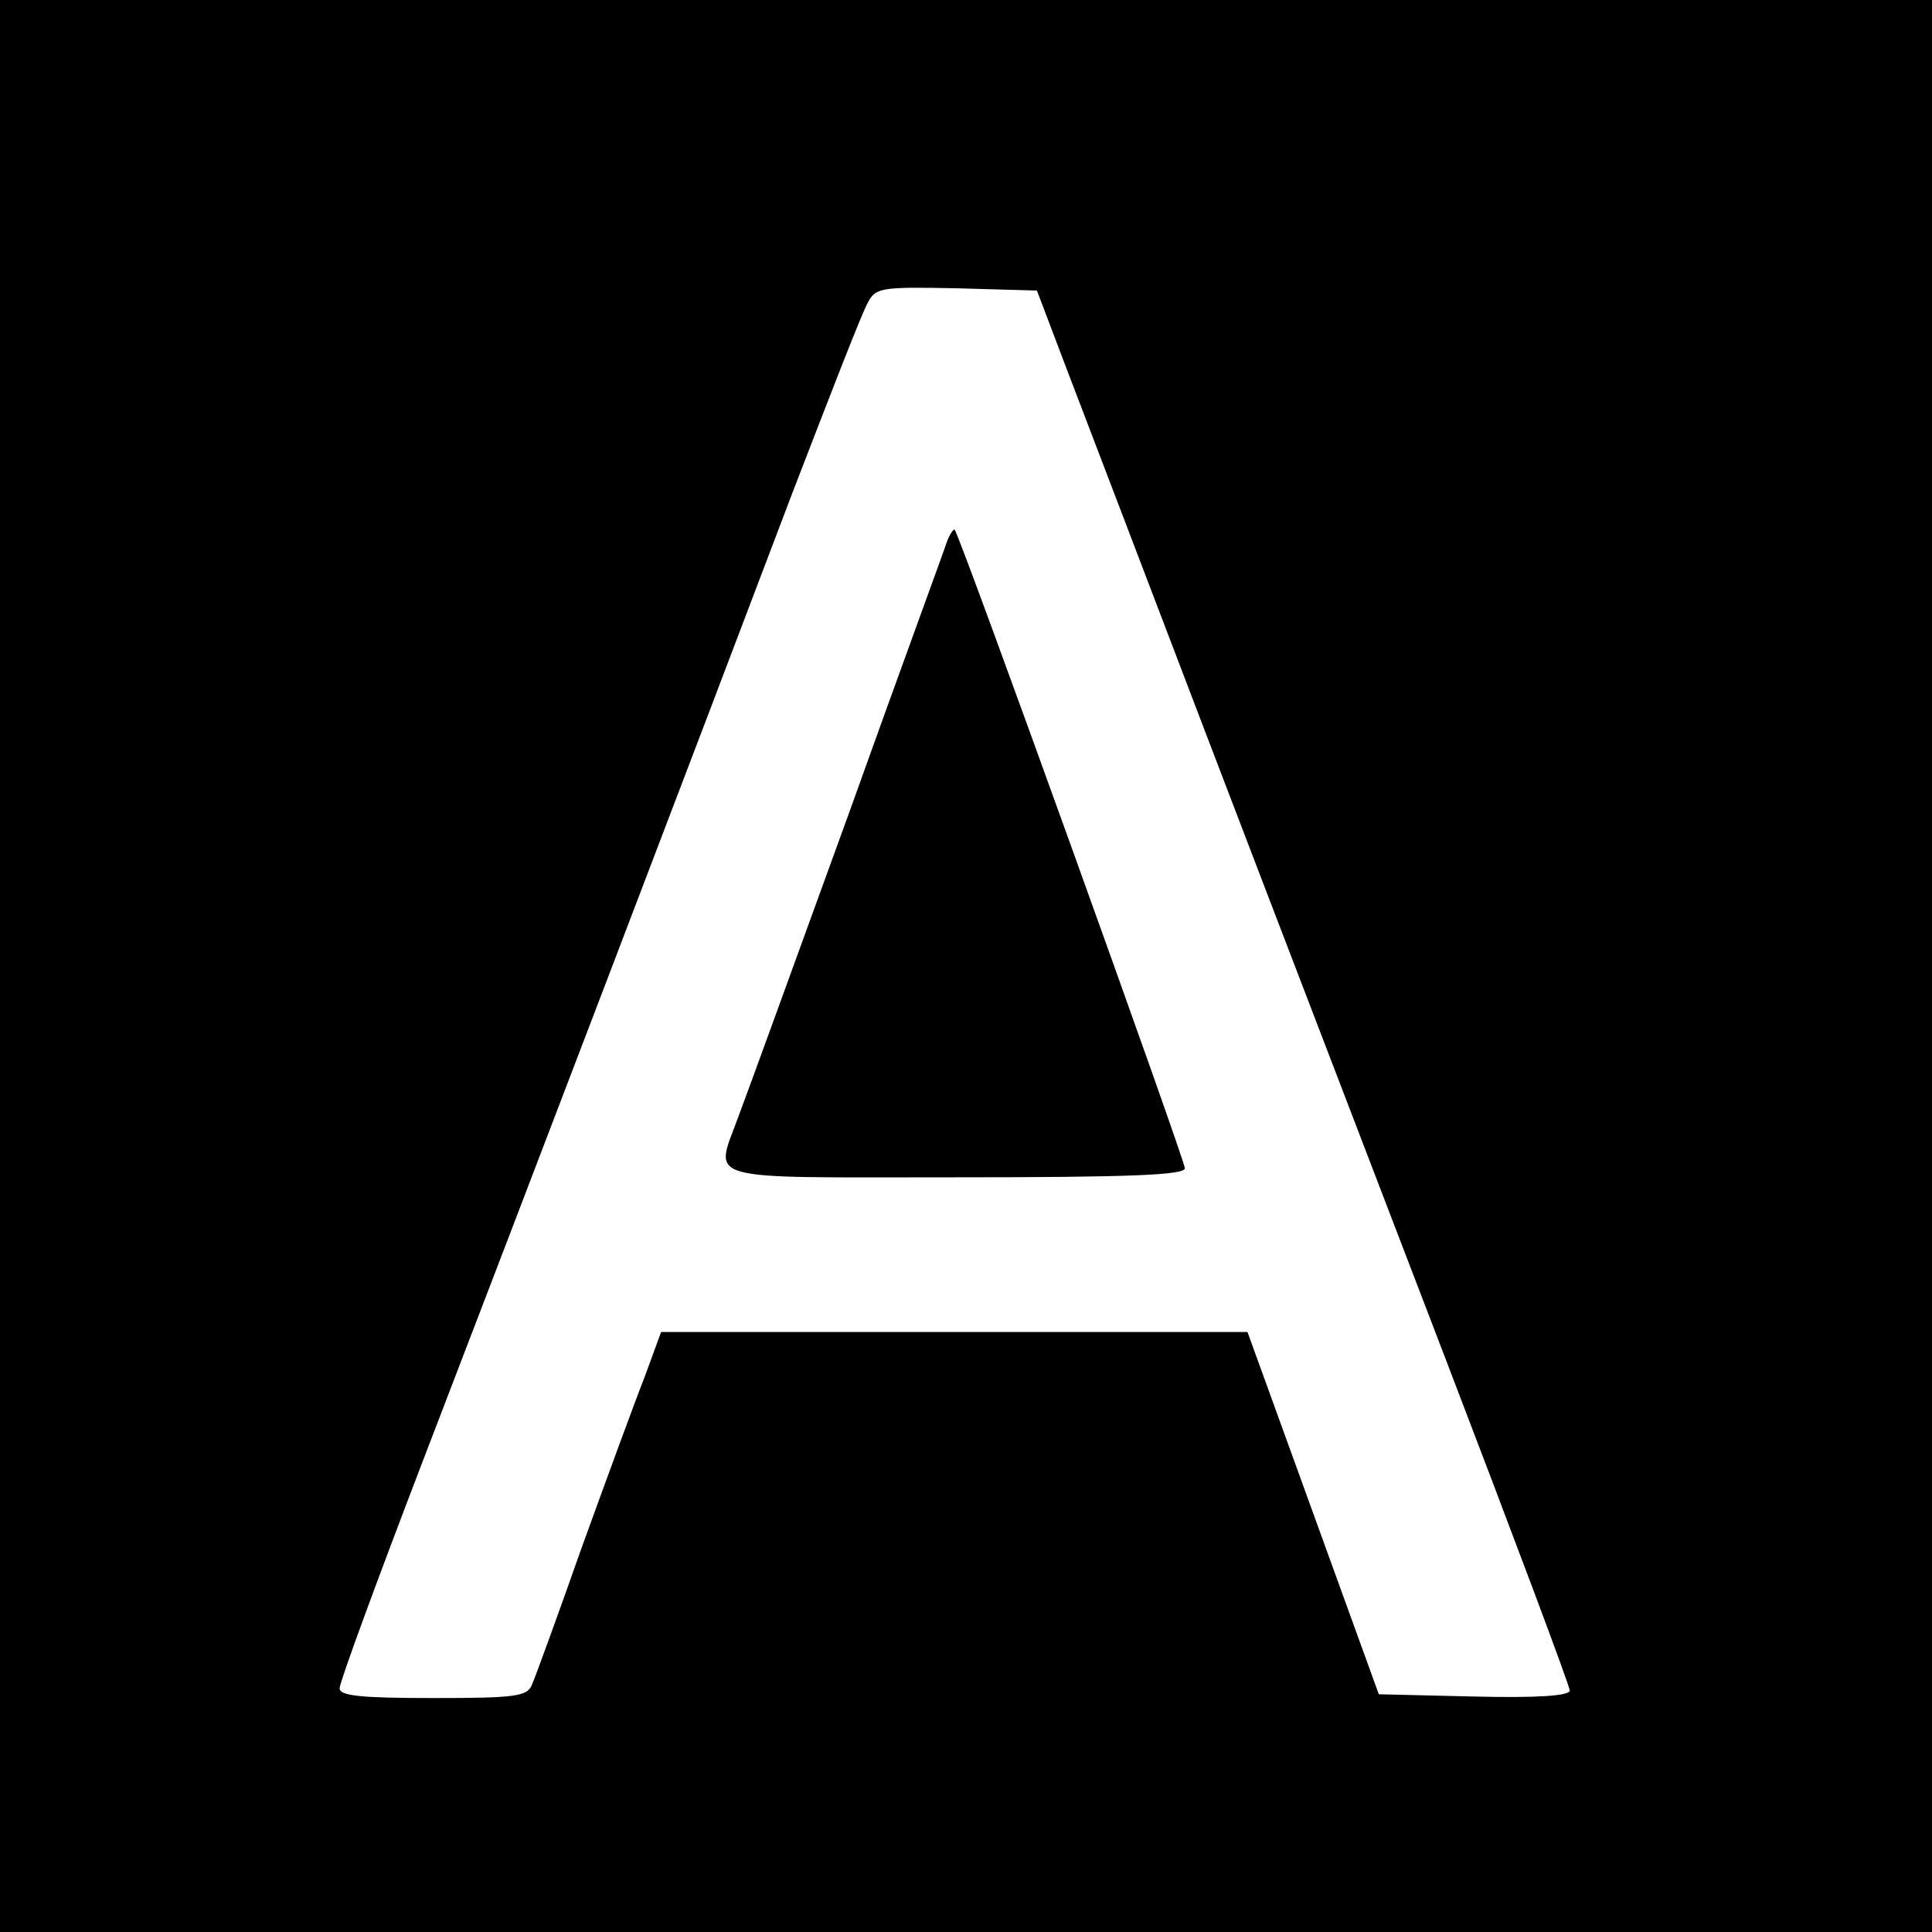
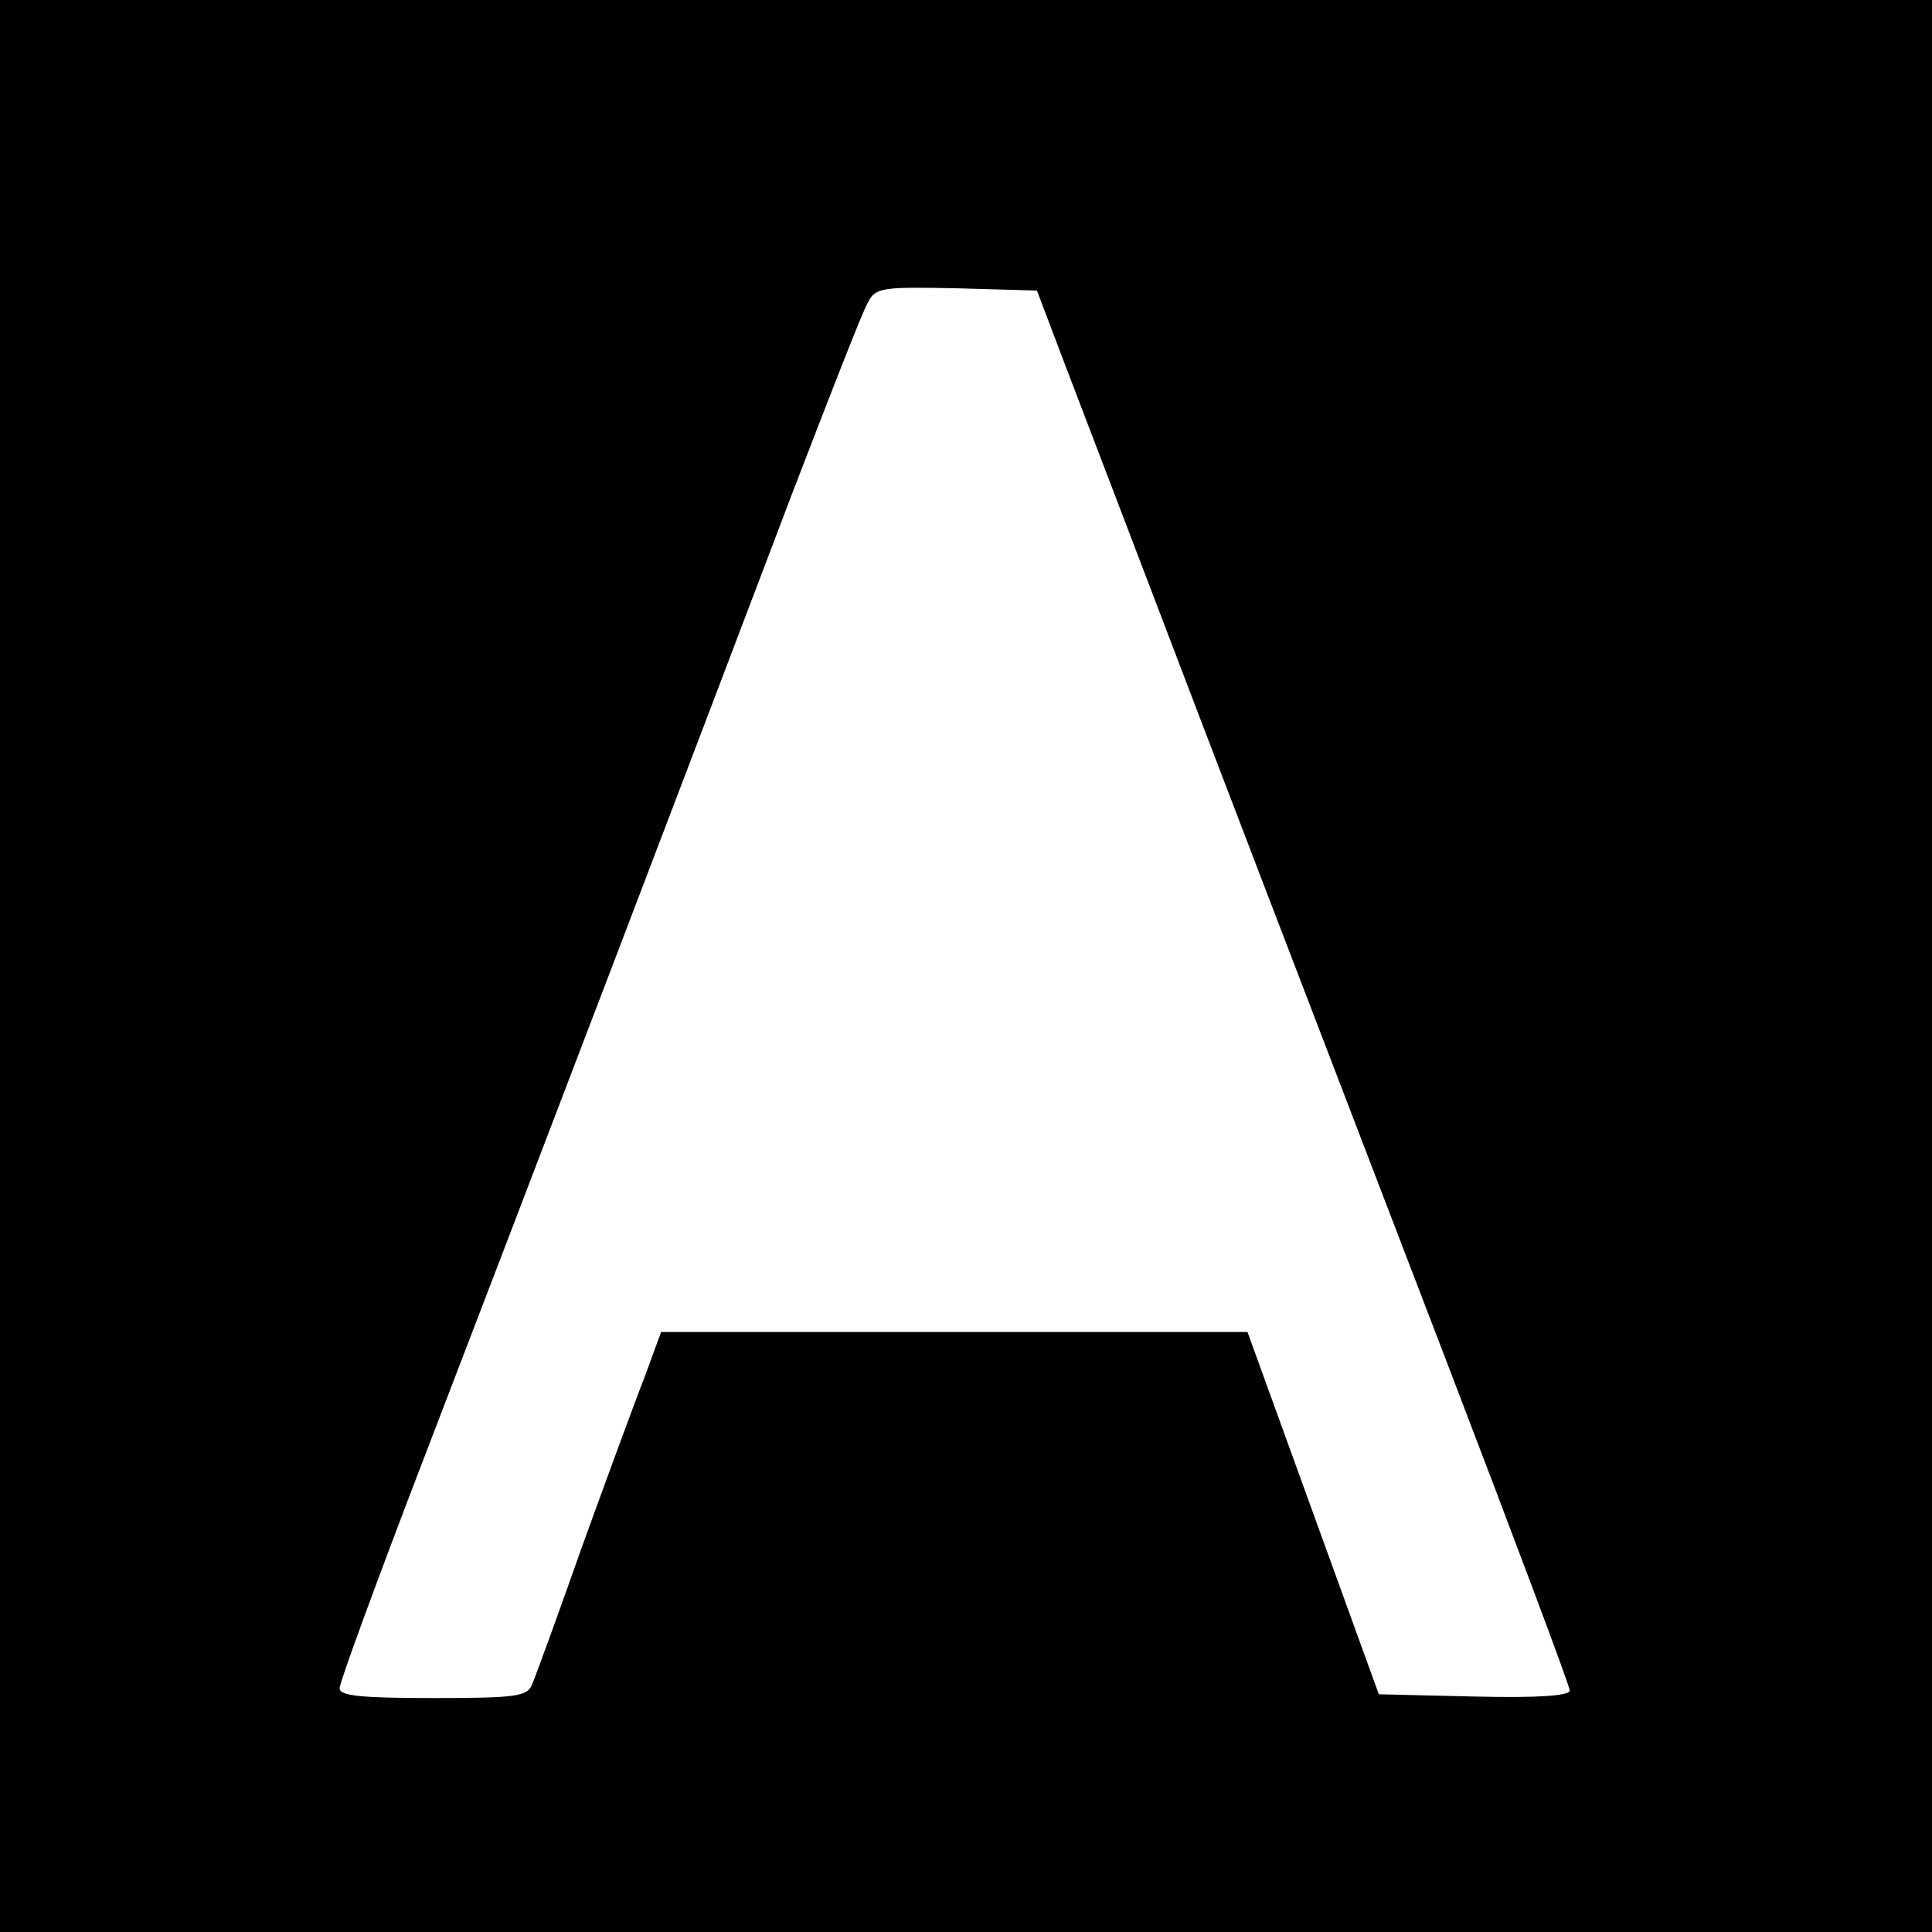
<svg xmlns="http://www.w3.org/2000/svg" version="1.0" width="256pt" height="256pt" viewBox="0 0 256 256" preserveAspectRatio="xMidYMid meet">
  <g transform="translate(0,256) scale(0.1,-0.1)" fill="#000000" stroke="none">
    <path d="M0 1280 l0 -1280 1280 0 1280 0 0 1280 0 1280 -1280 0 -1280 0 0 -1280z m1410 800 c20 -52 105 -275 189 -495 84 -220 227 -592 317 -827 90 -235 164 -432 164 -438 0 -7 -42 -10 -126 -8 l-127 3 -87 240 -87 240 -389 0 -388 0 -22 -60 c-13 -33 -50 -134 -83 -225 -32 -91 -62 -173 -66 -182 -6 -16 -22 -18 -131 -18 -97 0 -124 3 -124 13 0 8 50 144 111 303 130 338 364 951 489 1281 49 127 93 241 100 252 10 20 18 21 118 19 l106 -3 36 -95z" />
-     <path d="M1255 1843 c-3 -10 -63 -173 -131 -363 -69 -190 -134 -369 -145 -398 -32 -89 -57 -82 286 -82 233 0 305 3 305 12 0 11 -298 839 -305 846 -1 2 -6 -5 -10 -15z" />
  </g>
</svg>